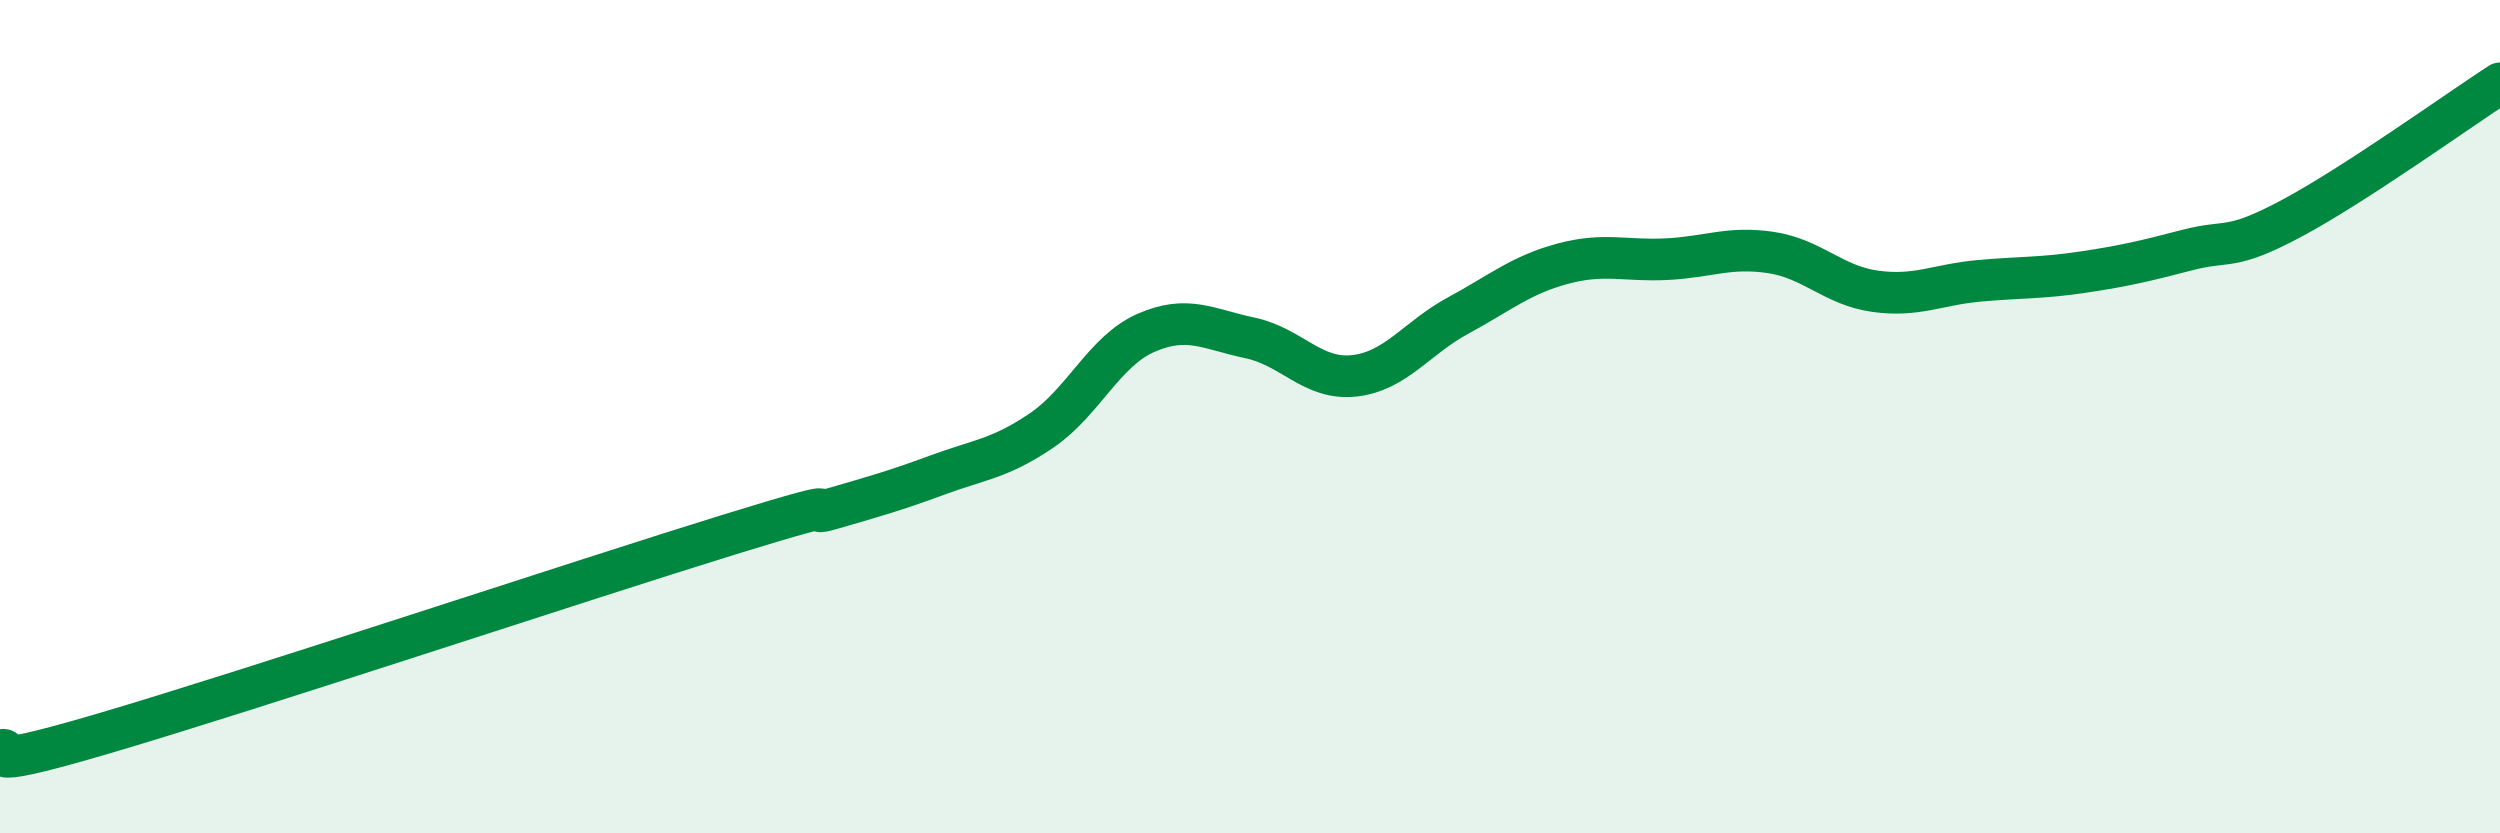
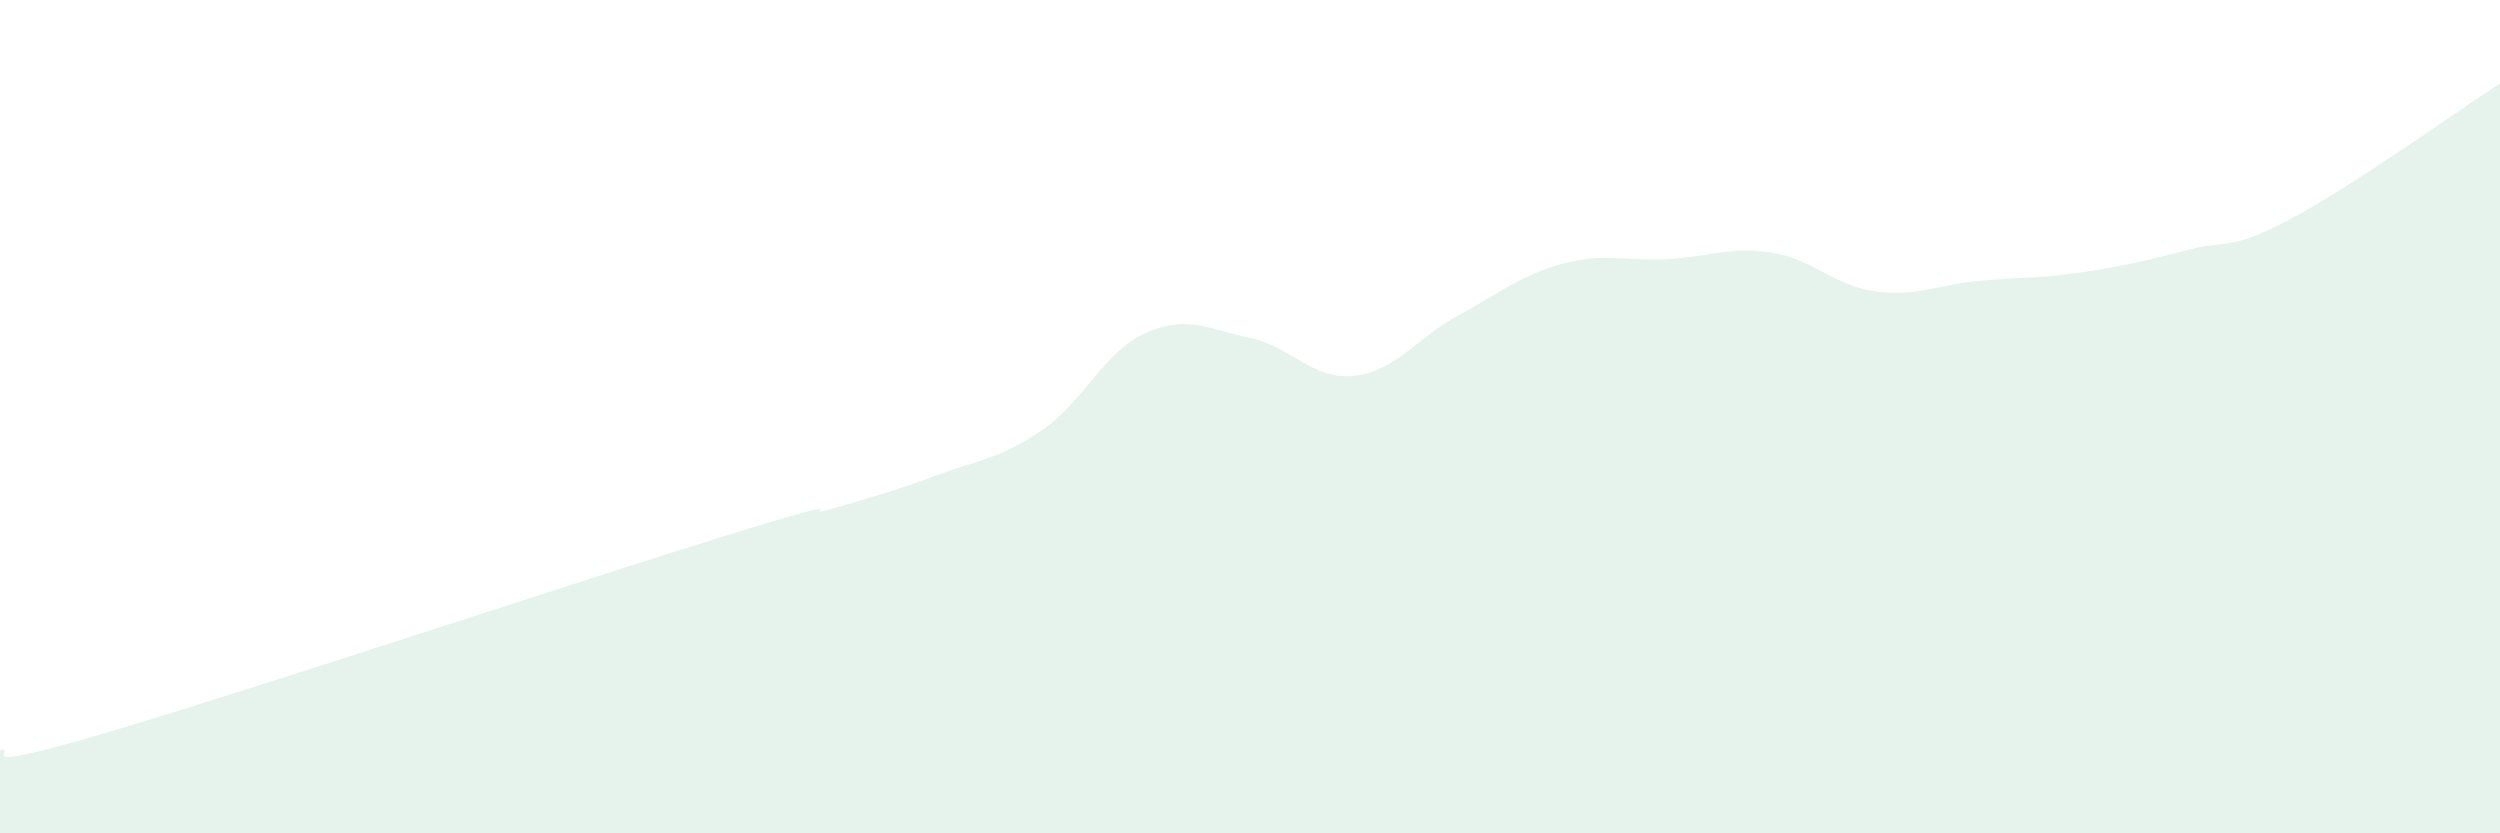
<svg xmlns="http://www.w3.org/2000/svg" width="60" height="20" viewBox="0 0 60 20">
  <path d="M 0,18 C 0.5,17.92 -1,18.63 2.5,17.6 C 6,16.57 14,13.91 17.5,12.83 C 21,11.75 19,12.49 20,12.2 C 21,11.91 21.5,11.77 22.5,11.4 C 23.5,11.03 24,11.01 25,10.33 C 26,9.65 26.5,8.43 27.5,7.99 C 28.5,7.55 29,7.9 30,8.11 C 31,8.32 31.5,9.13 32.5,9.02 C 33.5,8.91 34,8.11 35,7.57 C 36,7.03 36.5,6.6 37.5,6.33 C 38.5,6.06 39,6.27 40,6.22 C 41,6.17 41.5,5.91 42.5,6.06 C 43.5,6.21 44,6.85 45,6.99 C 46,7.13 46.5,6.83 47.5,6.74 C 48.5,6.65 49,6.68 50,6.53 C 51,6.38 51.5,6.26 52.5,6 C 53.5,5.74 53.5,6.04 55,5.24 C 56.5,4.44 59,2.65 60,2L60 20L0 20Z" fill="#008740" opacity="0.1" stroke-linecap="round" stroke-linejoin="round" />
-   <path d="M 0,18 C 0.5,17.92 -1,18.63 2.5,17.6 C 6,16.57 14,13.91 17.5,12.83 C 21,11.75 19,12.49 20,12.2 C 21,11.91 21.5,11.77 22.5,11.4 C 23.5,11.03 24,11.01 25,10.33 C 26,9.65 26.5,8.43 27.5,7.99 C 28.5,7.55 29,7.9 30,8.11 C 31,8.32 31.5,9.13 32.5,9.02 C 33.5,8.91 34,8.11 35,7.57 C 36,7.03 36.5,6.6 37.5,6.33 C 38.5,6.06 39,6.27 40,6.22 C 41,6.17 41.5,5.91 42.5,6.06 C 43.5,6.21 44,6.85 45,6.99 C 46,7.13 46.5,6.83 47.5,6.74 C 48.5,6.65 49,6.68 50,6.53 C 51,6.38 51.5,6.26 52.5,6 C 53.5,5.74 53.5,6.04 55,5.24 C 56.5,4.44 59,2.65 60,2" stroke="#008740" stroke-width="1" fill="none" stroke-linecap="round" stroke-linejoin="round" />
</svg>